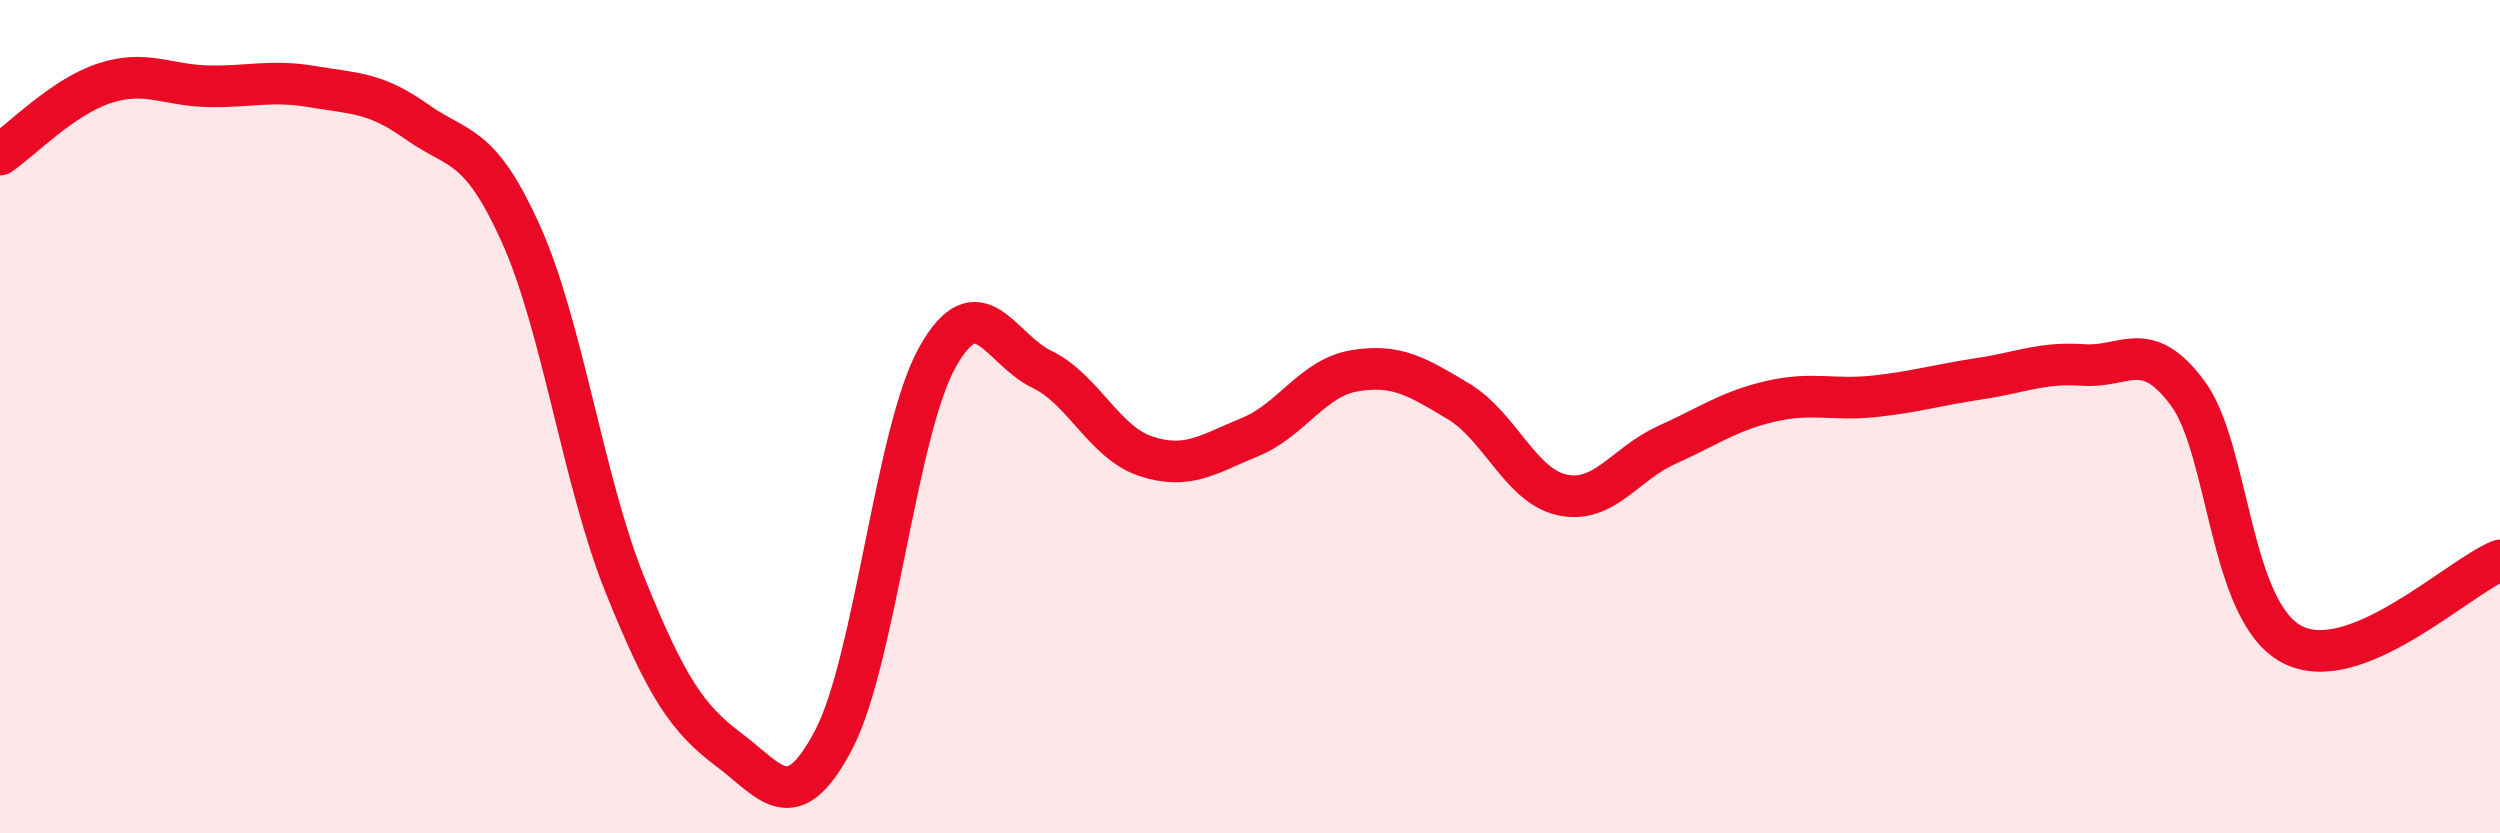
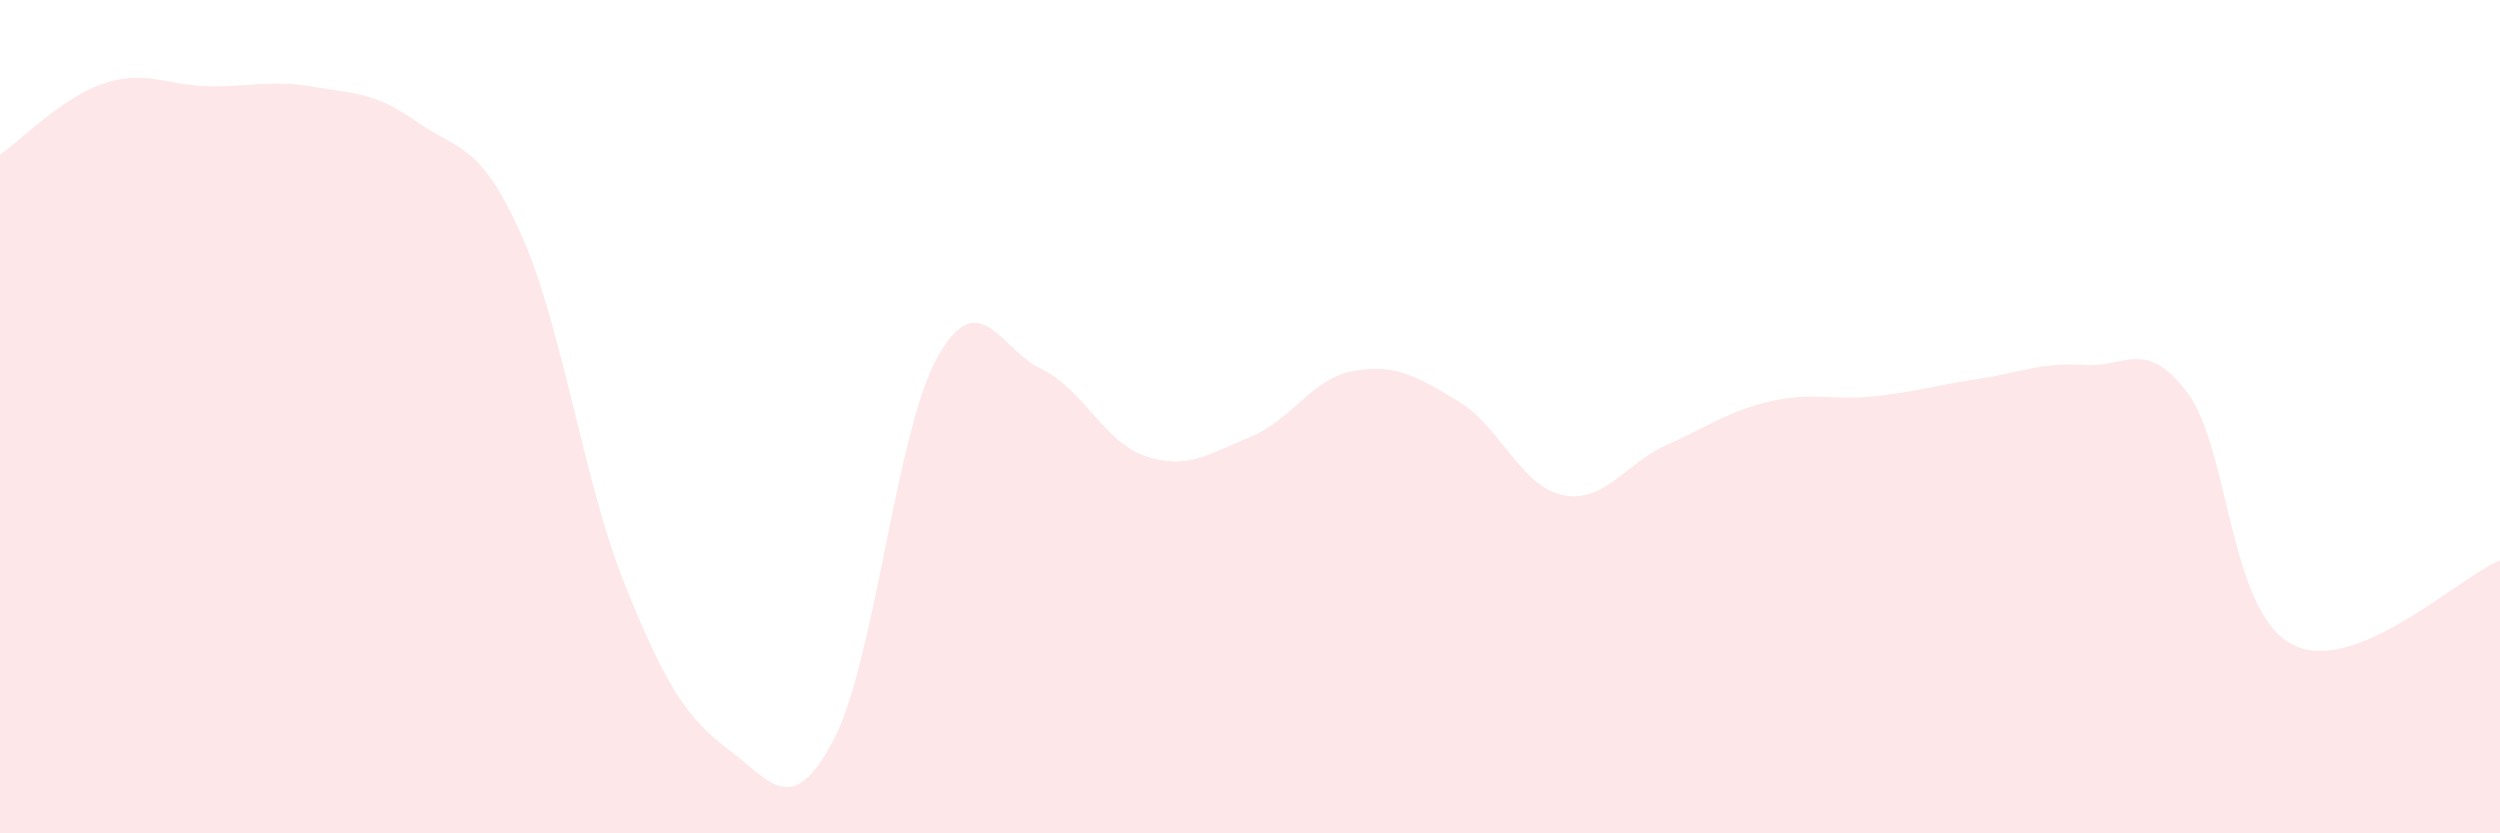
<svg xmlns="http://www.w3.org/2000/svg" width="60" height="20" viewBox="0 0 60 20">
  <path d="M 0,3.71 C 0.5,3.37 1.5,2.33 2.5,2 C 3.5,1.67 4,2.05 5,2.07 C 6,2.09 6.5,1.91 7.5,2.08 C 8.5,2.25 9,2.21 10,2.92 C 11,3.63 11.5,3.39 12.5,5.61 C 13.5,7.83 14,11.56 15,14.04 C 16,16.52 16.5,17.25 17.5,18 C 18.5,18.75 19,19.66 20,17.77 C 21,15.88 21.5,10.35 22.5,8.57 C 23.5,6.79 24,8.38 25,8.86 C 26,9.34 26.5,10.62 27.5,10.95 C 28.5,11.28 29,10.9 30,10.49 C 31,10.08 31.5,9.07 32.5,8.9 C 33.5,8.73 34,9.03 35,9.63 C 36,10.23 36.5,11.67 37.5,11.88 C 38.5,12.09 39,11.13 40,10.68 C 41,10.23 41.5,9.86 42.5,9.63 C 43.5,9.4 44,9.62 45,9.51 C 46,9.4 46.5,9.24 47.5,9.09 C 48.5,8.94 49,8.69 50,8.76 C 51,8.83 51.5,8.09 52.5,9.43 C 53.5,10.77 53.5,14.66 55,15.46 C 56.5,16.26 59,13.85 60,13.45L60 20L0 20Z" fill="#EB0A25" opacity="0.1" stroke-linecap="round" stroke-linejoin="round" />
-   <path d="M 0,3.71 C 0.5,3.37 1.5,2.33 2.5,2 C 3.5,1.67 4,2.05 5,2.07 C 6,2.09 6.5,1.91 7.5,2.08 C 8.5,2.25 9,2.21 10,2.92 C 11,3.63 11.5,3.39 12.5,5.61 C 13.5,7.83 14,11.56 15,14.04 C 16,16.52 16.5,17.25 17.5,18 C 18.5,18.75 19,19.66 20,17.77 C 21,15.88 21.5,10.35 22.5,8.57 C 23.5,6.79 24,8.38 25,8.86 C 26,9.34 26.5,10.62 27.5,10.95 C 28.5,11.28 29,10.9 30,10.49 C 31,10.08 31.5,9.07 32.5,8.9 C 33.5,8.73 34,9.03 35,9.63 C 36,10.23 36.5,11.67 37.5,11.88 C 38.5,12.09 39,11.13 40,10.68 C 41,10.23 41.5,9.86 42.5,9.63 C 43.5,9.4 44,9.62 45,9.51 C 46,9.4 46.5,9.24 47.5,9.09 C 48.5,8.94 49,8.69 50,8.76 C 51,8.83 51.5,8.09 52.5,9.43 C 53.5,10.77 53.5,14.66 55,15.46 C 56.5,16.26 59,13.85 60,13.45" stroke="#EB0A25" stroke-width="1" fill="none" stroke-linecap="round" stroke-linejoin="round" />
</svg>